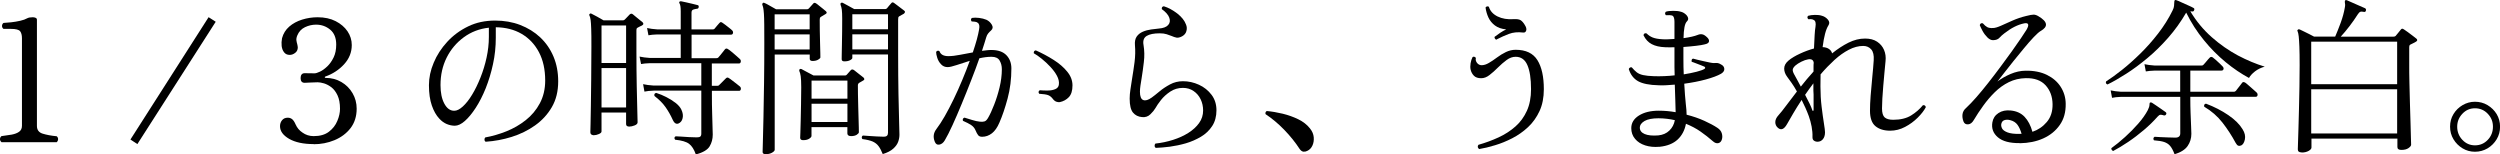
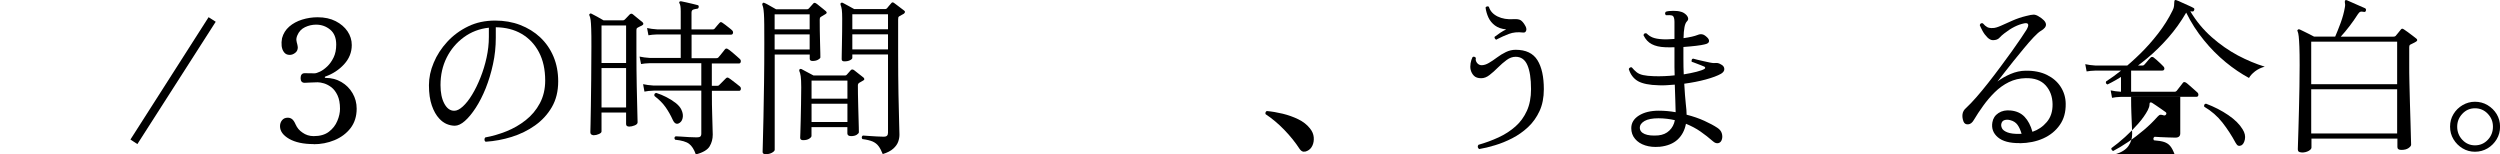
<svg xmlns="http://www.w3.org/2000/svg" id="_レイヤー_2" data-name="レイヤー 2" width="382.57" height="23.63" viewBox="0 0 382.57 23.63">
  <g id="_レイヤー_2-2" data-name="レイヤー 2">
    <g>
-       <path d="m.22,21.74c-.16-.14-.23-.29-.22-.47,0-.17.08-.32.22-.44.57-.07,1.09-.15,1.57-.23.47-.09.85-.23,1.14-.44s.43-.51.43-.91V5.87c0-.48-.09-.85-.28-1.09-.19-.24-.66-.36-1.42-.36H.53c-.16-.14-.23-.29-.22-.47,0-.17.08-.32.22-.44.33-.02.73-.05,1.19-.1.47-.05.92-.13,1.37-.23.45-.1.81-.23,1.09-.39.19-.1.47-.15.83-.15.17,0,.32.03.45.09.13.06.19.16.19.3v16.24c0,.6.29,1,.87,1.18.58.18,1.3.32,2.16.4.14.12.21.27.21.44s-.07.33-.21.47H.22Z" />
      <path d="m21.02,22.05l-1.06-.7L31.92,2.63l1.09.7-11.99,18.72Z" />
      <path d="m48,22.05c-1.57,0-2.82-.27-3.75-.8-.93-.54-1.4-1.18-1.4-1.94,0-.35.1-.65.31-.91.21-.26.5-.39.88-.39.26,0,.48.08.67.23.19.16.37.43.54.83.22.5.57.91,1.04,1.22.24.17.5.31.79.4s.59.14.92.14c.97,0,1.74-.22,2.33-.67.59-.45,1.02-1,1.29-1.66.28-.66.41-1.28.41-1.86,0-.83-.13-1.51-.38-2.05-.25-.53-.56-.94-.93-1.23-.37-.28-.75-.48-1.13-.6-.38-.11-.71-.17-.98-.17-.33,0-.71.01-1.14.04-.43.03-.72.04-.85.04-.41,0-.62-.24-.62-.72s.21-.75.62-.75c.19,0,.43,0,.72.01.29,0,.56.01.8.01.19,0,.47-.09.83-.26.36-.17.73-.44,1.11-.8s.7-.82.97-1.37c.27-.55.4-1.21.4-1.97,0-1.02-.31-1.78-.93-2.29-.62-.51-1.34-.76-2.15-.76-.59,0-1.15.13-1.7.39-.54.26-.94.68-1.18,1.27-.12.29-.16.55-.13.76.03.22.08.41.13.58.02.09.03.17.05.25s.03.15.03.22c0,.36-.13.65-.4.85-.27.21-.55.31-.84.31-.36,0-.65-.13-.85-.39-.21-.26-.33-.58-.38-.97-.04-.39-.02-.79.06-1.2.19-.71.56-1.3,1.1-1.77.54-.47,1.2-.83,1.97-1.07.77-.24,1.56-.36,2.37-.36,1.07,0,1.99.2,2.77.6.78.4,1.38.92,1.81,1.55.43.64.65,1.34.65,2.1,0,1.11-.39,2.08-1.17,2.94-.78.85-1.74,1.48-2.87,1.88-.07.02-.1.06-.09.12s.06.09.14.09c.88,0,1.68.21,2.4.63s1.29.99,1.71,1.71c.42.72.63,1.51.63,2.37,0,1.17-.32,2.17-.94,2.98-.63.81-1.45,1.42-2.46,1.84s-2.08.62-3.2.62Z" />
      <path d="m74.33,21.71c-.12-.09-.19-.2-.19-.34,0-.14.03-.25.12-.34,1.07-.19,2.14-.5,3.22-.93,1.08-.43,2.07-1,2.97-1.71s1.62-1.57,2.16-2.58c.54-1.01.82-2.17.82-3.48,0-1.69-.32-3.14-.96-4.35-.64-1.21-1.52-2.14-2.65-2.8-1.13-.66-2.45-.99-3.95-1.01v1.61c0,1.38-.14,2.73-.43,4.04-.28,1.31-.66,2.54-1.11,3.68-.46,1.14-.97,2.14-1.53,3-.56.86-1.12,1.54-1.67,2.02s-1.06.72-1.53.72c-.41,0-.83-.09-1.24-.26-.41-.17-.79-.45-1.14-.83-.47-.5-.85-1.17-1.14-2.01-.29-.84-.44-1.87-.44-3.1,0-1.14.24-2.29.73-3.44.48-1.16,1.17-2.22,2.07-3.2s1.96-1.76,3.2-2.36c1.23-.6,2.61-.89,4.13-.89,1.38,0,2.66.22,3.83.67,1.17.45,2.2,1.08,3.07,1.9.87.82,1.55,1.8,2.03,2.94.48,1.14.72,2.4.72,3.78,0,1.52-.32,2.83-.97,3.95s-1.51,2.05-2.58,2.81c-1.07.76-2.26,1.34-3.57,1.75-1.31.41-2.63.65-3.96.74Zm-4.82-4.76c.4,0,.84-.22,1.32-.66.48-.44.96-1.04,1.42-1.81.47-.77.89-1.64,1.28-2.62.39-.98.7-1.99.93-3.05.23-1.06.35-2.11.35-3.15v-1.42c-1.43.15-2.71.64-3.83,1.46-1.12.82-2,1.86-2.63,3.12-.63,1.26-.94,2.66-.94,4.2,0,1.16.19,2.1.58,2.83.39.73.89,1.1,1.51,1.1Z" />
      <path d="m90.88,20.7c-.12,0-.24-.04-.36-.1-.12-.07-.18-.2-.18-.39,0-.1,0-.5.03-1.2.02-.7.03-1.64.05-2.82.02-1.18.03-2.54.05-4.08.02-1.54.03-3.18.03-4.95,0-1.21,0-2.13-.03-2.76-.02-.63-.05-1.08-.09-1.36s-.1-.49-.17-.65c-.07-.09-.06-.17.03-.26.09-.09.18-.09.28-.03.16.07.44.22.84.44.41.23.74.42,1,.57h2.98c.1,0,.2-.04.28-.13.09-.09.21-.21.36-.37s.28-.29.36-.38c.17-.17.35-.18.52-.03.1.09.26.22.47.39s.41.34.6.49c.19.16.32.26.39.31.21.21.17.38-.1.52-.1.05-.2.1-.3.14-.09.04-.2.1-.32.17-.07.03-.12.08-.16.13-.03.05-.05.16-.05.34v3.03c0,2.05.02,3.89.05,5.5.03,1.61.06,2.9.09,3.86.03.96.04,1.51.04,1.64,0,.19-.15.35-.45.47-.3.12-.57.18-.82.18-.33,0-.49-.13-.49-.39v-1.76h-3.76v2.9c0,.14-.13.27-.4.39-.27.12-.52.18-.76.18Zm1.17-11.06h3.76V3.9h-3.76v5.75Zm0,6.81h3.76v-6.03h-3.76v6.03Zm14.42,7.15c-.26-.74-.6-1.27-1.02-1.59-.42-.32-1.14-.53-2.14-.63-.16-.22-.13-.4.08-.52.16,0,.42.01.8.04.38.03.79.05,1.23.08s.84.04,1.2.04c.26,0,.44-.04.54-.12.1-.08.16-.23.16-.45v-6.58h-7.3c-.59.02-1.05.07-1.4.15l-.21-1.14c.43.1.96.17,1.58.21h7.33v-3.42h-7.85c-.57.02-1.03.06-1.37.13l-.23-1.14c.45.1.98.17,1.61.21h4.69v-3.6h-3.57c-.57.02-1.03.06-1.37.13l-.21-1.11c.43.1.96.17,1.58.21h3.57V1.75c0-.64-.06-1.04-.18-1.22-.07-.1-.07-.2,0-.28.05-.05.14-.07.26-.05.19.04.44.09.75.16s.63.14.95.22c.32.08.57.14.76.19.17.02.24.12.21.31-.02.17-.11.26-.28.26-.17.02-.35.06-.54.12-.19.06-.28.22-.28.48v2.56h3.24c.12,0,.22-.03.28-.1.09-.1.22-.26.39-.47.17-.21.29-.35.36-.41.09-.1.16-.15.23-.14.07,0,.16.05.26.12.09.05.23.15.43.31.2.15.4.31.6.47.2.15.33.27.4.34.14.12.19.26.16.43-.03.16-.13.25-.28.25h-6.06v3.6h3.81c.12,0,.22-.03.28-.1.05-.05.15-.17.3-.35.15-.18.3-.37.45-.56.16-.19.25-.31.28-.36.14-.14.29-.14.47,0,.1.05.28.18.54.4.26.22.51.43.76.65.25.22.41.36.48.43.14.12.19.27.16.44-.03.17-.12.26-.26.26h-4.17v3.42h.85c.12,0,.21-.03.26-.1l1.04-1.04c.16-.16.31-.16.47-.03.1.05.27.17.51.36.23.19.47.37.7.54.23.17.38.29.45.36.14.12.19.26.16.43-.03.16-.12.25-.26.25h-4.17v.67c0,.98.01,1.91.04,2.77.03.86.05,1.58.06,2.16.02.58.03.94.03,1.1,0,.67-.16,1.27-.48,1.8-.32.53-1.01.94-2.08,1.23Zm-2.67-4.69c-.16.05-.3.04-.44-.04-.14-.08-.28-.25-.41-.53-.31-.69-.68-1.34-1.1-1.94-.42-.6-.99-1.17-1.7-1.71-.07-.28.03-.43.28-.47.54.17,1.06.39,1.58.66.52.27.98.56,1.39.88.41.32.7.66.87,1.02.22.47.29.9.19,1.31-.09.41-.32.68-.66.82Z" />
      <path d="m117.22,23.6c-.35,0-.52-.11-.52-.34,0-.07.01-.57.04-1.51.03-.94.06-2.19.09-3.74.03-1.55.06-3.31.09-5.28.03-1.97.04-4.02.04-6.16,0-1.17,0-2.11-.01-2.82,0-.71-.03-1.26-.05-1.64-.03-.39-.06-.68-.1-.88-.04-.2-.09-.36-.14-.48-.03-.1-.02-.19.05-.26.09-.09.18-.1.28-.03.1.03.26.11.48.23.22.12.44.25.69.39.24.14.44.25.6.34h4.74c.1,0,.2-.04.28-.13.09-.09.2-.22.35-.39s.26-.3.35-.39c.1-.1.23-.1.39,0,.09.05.24.16.45.34.22.17.43.35.65.52.22.17.36.29.43.36.17.17.14.32-.1.44-.26.14-.47.27-.65.39-.1.07-.16.13-.18.18-.02.05-.03.15-.03.28,0,.47,0,1.01.01,1.64,0,.63.02,1.25.04,1.86.02.61.03,1.13.04,1.55,0,.42.01.66.01.71,0,.1-.11.22-.34.35-.22.13-.51.2-.85.2-.29,0-.44-.11-.44-.34v-.65h-5.36v14.58c0,.14-.13.28-.4.44-.27.15-.57.23-.92.23Zm1.32-19.11h5.36v-2.3h-5.36v2.3Zm0,3.08h5.36v-2.31h-5.36v2.31Zm4.38,13.88c-.31,0-.47-.12-.47-.36,0-.07,0-.34.03-.83.02-.48.03-1.1.05-1.85.02-.75.03-1.57.05-2.45.02-.88.03-1.74.03-2.59,0-.79-.03-1.36-.08-1.71-.05-.34-.12-.6-.21-.78-.04-.12-.02-.22.05-.28.09-.07.18-.08.28-.03.16.09.44.24.84.45.41.22.74.39,1,.53h4.84c.1,0,.19-.04.26-.13.07-.07.17-.18.31-.35s.24-.28.31-.35c.12-.12.28-.12.47,0,.14.12.38.31.71.56.34.25.58.44.74.58.09.07.13.15.13.25s-.06.17-.18.22c-.09.05-.19.11-.31.18-.12.07-.22.12-.28.16-.14.09-.21.22-.21.39,0,.33,0,.77.01,1.32,0,.55.02,1.15.04,1.8.02.65.03,1.27.05,1.85.02.59.03,1.08.04,1.49,0,.41.01.64.01.71,0,.12-.11.25-.32.39-.22.14-.51.21-.87.21s-.57-.14-.57-.41v-.96h-5.49v1.35c0,.12-.11.26-.34.41-.22.15-.54.23-.93.23Zm1.27-6.35h5.49v-2.77h-5.49v2.77Zm0,3.57h5.49v-2.8h-5.49v2.8Zm10.9,4.92c-.21-.52-.42-.93-.65-1.23-.22-.3-.52-.53-.89-.7-.37-.16-.9-.29-1.59-.38-.14-.22-.11-.41.08-.54.16.02.44.04.84.06.41.03.83.05,1.28.08.45.03.82.04,1.11.04.41,0,.62-.2.62-.6v-11.99h-5.46v.54c0,.1-.11.22-.34.34-.22.12-.52.18-.88.18-.28,0-.41-.11-.41-.34,0-.09,0-.34.01-.76,0-.42.02-.94.03-1.55,0-.61.02-1.26.03-1.94,0-.68.01-1.32.01-1.93s-.02-1.08-.06-1.39c-.04-.3-.11-.55-.19-.74-.03-.12-.02-.22.05-.28.09-.07.18-.08.28-.03.16.09.43.23.82.44s.7.38.94.52h4.74c.1,0,.2-.04.28-.13.05-.07.15-.19.3-.37.15-.18.26-.32.35-.4.1-.15.24-.17.41-.05.1.07.26.19.47.35s.42.32.63.48c.22.16.37.27.45.34.1.07.15.15.13.25-.02.09-.08.18-.18.25-.09.05-.19.11-.31.17-.12.06-.23.13-.34.19-.1.05-.16.12-.18.19-.02.08-.03.19-.03.32v5.23c0,2.33.02,4.38.05,6.16.03,1.78.07,3.2.1,4.27.03,1.07.05,1.73.05,1.97,0,.35-.06.7-.19,1.07-.13.37-.38.73-.75,1.06-.37.34-.91.62-1.62.84Zm-4.66-19.11h5.46v-2.3h-5.46v2.3Zm0,3.08h5.46v-2.31h-5.46v2.31Z" />
-       <path d="m143.04,21.66c-.28-.69-.19-1.33.26-1.92.4-.52.82-1.17,1.27-1.95.45-.79.9-1.65,1.36-2.6.46-.95.9-1.93,1.32-2.94.42-1.01.81-1.99,1.15-2.94-.72.22-1.4.44-2.02.65-.62.21-1.08.31-1.37.31-.4,0-.73-.14-1-.43-.27-.28-.46-.61-.58-.98-.12-.37-.18-.68-.18-.92.16-.21.33-.24.52-.1.17.5.62.75,1.35.75.53,0,1.13-.07,1.77-.2.65-.13,1.31-.25,1.98-.37.24-.71.44-1.36.61-1.97.16-.6.28-1.12.35-1.55.1-.52.03-.85-.21-1.01-.09-.09-.23-.14-.44-.17-.21-.03-.37-.04-.49-.04-.16-.22-.14-.41.05-.54.31-.05.67-.05,1.09,0,.41.05.79.15,1.11.28.35.16.62.41.83.75.21.35.17.64-.1.88-.16.14-.3.29-.44.45-.14.16-.24.37-.31.61-.07.24-.16.54-.27.89-.11.35-.24.75-.38,1.18.26-.03.51-.06.75-.09.24-.03.47-.04.7-.04,1.02,0,1.78.27,2.29.8s.76,1.21.76,2.02c0,1.62-.19,3.16-.58,4.61-.39,1.45-.81,2.68-1.26,3.7-.31.73-.69,1.27-1.14,1.62-.45.35-.95.53-1.5.53-.28,0-.48-.08-.61-.25-.13-.16-.26-.41-.4-.74-.14-.33-.35-.59-.65-.79-.29-.2-.72-.42-1.27-.66-.09-.24,0-.41.23-.49.29.09.67.2,1.14.35.47.15.88.24,1.24.27.28.03.51.02.71-.05.2-.07.38-.27.56-.6.28-.48.57-1.13.89-1.94.32-.81.6-1.7.83-2.65.23-.96.35-1.89.35-2.78,0-.5-.11-.94-.34-1.33-.22-.39-.64-.58-1.24-.58s-1.21.08-1.86.23c-.36,1.04-.78,2.16-1.26,3.38-.47,1.22-.96,2.42-1.45,3.61s-.96,2.28-1.41,3.26c-.45.98-.84,1.75-1.17,2.3-.22.38-.51.6-.84.66s-.57-.1-.71-.48Zm19.14-6.03c-.17.02-.35,0-.54-.07s-.38-.22-.57-.48c-.19-.24-.41-.42-.67-.52-.26-.1-.72-.17-1.37-.21-.16-.21-.13-.39.08-.54.41.04.84.05,1.27.04.43,0,.81-.08,1.13-.22.32-.14.5-.38.53-.72.05-.42-.05-.85-.3-1.32-.25-.47-.59-.92-1.01-1.37-.42-.45-.86-.86-1.31-1.22-.45-.36-.85-.65-1.22-.85-.03-.26.07-.41.31-.44.97.43,1.88.92,2.73,1.46s1.55,1.14,2.08,1.8c.54.66.8,1.36.8,2.1,0,.81-.19,1.41-.56,1.8-.37.39-.83.64-1.39.76Z" />
-       <path d="m176.88,22.65c-.12-.09-.19-.2-.19-.34,0-.14.03-.25.12-.34.93-.1,1.83-.29,2.71-.57.87-.28,1.65-.63,2.34-1.07s1.24-.94,1.64-1.51c.41-.57.61-1.21.61-1.92,0-.62-.13-1.19-.38-1.71-.25-.52-.61-.94-1.08-1.26-.47-.32-1.01-.48-1.63-.48-.73,0-1.37.19-1.94.57-.57.38-1.04.81-1.42,1.29-.38.48-.66.9-.85,1.24-.16.28-.41.59-.76.93-.35.35-.78.49-1.28.44-.59-.05-1.05-.28-1.39-.69-.34-.41-.51-1.12-.51-2.14,0-.43.04-.91.12-1.42.08-.52.16-1.06.25-1.63.14-.81.26-1.66.38-2.55.11-.89.13-1.74.06-2.55-.05-.57.04-1.02.27-1.35.23-.33.55-.57.94-.74s.82-.28,1.26-.34.83-.11,1.18-.14c.67-.05,1.15-.23,1.42-.53.28-.3.34-.67.19-1.11s-.53-.88-1.15-1.33c-.04-.26.07-.41.31-.44.71.22,1.39.6,2.06,1.11.66.52,1.11,1.08,1.33,1.68.14.33.16.66.06,1.01-.09.35-.32.61-.66.8-.33.17-.61.24-.84.2-.23-.04-.49-.13-.76-.25-.22-.09-.48-.18-.76-.27-.28-.09-.63-.14-1.05-.14-.9,0-1.57.13-2.01.4-.44.27-.6.73-.48,1.39.14.85.16,1.71.05,2.6-.1.89-.22,1.71-.34,2.47-.07.4-.13.77-.18,1.13s-.08.67-.08.94c0,.72.17,1.15.51,1.28s.76,0,1.28-.37c.31-.22.7-.53,1.18-.93.47-.4,1.02-.76,1.63-1.09.61-.33,1.27-.49,1.98-.49.85,0,1.66.18,2.45.54s1.43.88,1.93,1.54c.5.66.75,1.45.75,2.37s-.22,1.76-.66,2.42c-.44.67-1.01,1.21-1.72,1.63-.71.42-1.48.76-2.3,1-.83.24-1.65.41-2.46.52-.81.1-1.52.16-2.12.18Z" />
      <path d="m200.06,23.09c-.21.1-.41.14-.61.12-.2-.03-.38-.16-.56-.4-.66-1.02-1.45-2-2.37-2.95-.92-.95-1.87-1.74-2.84-2.38-.05-.1-.06-.2-.01-.3.04-.09.11-.16.19-.19.78.07,1.59.21,2.43.41.85.21,1.64.49,2.38.85.74.36,1.34.83,1.79,1.4.35.43.54.89.58,1.36.04.47-.03.9-.21,1.28s-.44.65-.79.8Z" />
      <path d="m226.37,22.83c-.26-.21-.3-.43-.13-.67,1.09-.31,2.12-.69,3.09-1.14.98-.45,1.83-1.01,2.58-1.67s1.32-1.46,1.75-2.4c.42-.93.63-2.04.63-3.31,0-1.61-.19-2.83-.56-3.68-.37-.85-.97-1.27-1.8-1.27-.47,0-.92.16-1.37.49-.45.33-.89.71-1.33,1.15-.44.44-.87.83-1.29,1.15-.42.33-.85.49-1.28.49-.48,0-.85-.12-1.1-.37-.25-.25-.42-.56-.51-.92-.07-.31-.07-.64-.01-1,.06-.35.16-.67.3-.94.09-.07.18-.09.28-.05.1.03.18.09.23.18-.07.28,0,.53.18.76s.42.35.7.35c.35,0,.72-.12,1.11-.35.4-.23.81-.51,1.24-.83.43-.32.88-.6,1.36-.83s.97-.35,1.49-.35c1.57,0,2.68.53,3.34,1.59.66,1.06.98,2.54.98,4.44,0,1.28-.22,2.4-.66,3.35s-1.03,1.78-1.76,2.46c-.73.68-1.54,1.25-2.42,1.7-.88.45-1.76.81-2.64,1.07-.88.27-1.68.46-2.41.58Zm2.62-16.75c-.1-.03-.18-.09-.23-.18s-.07-.17-.05-.26c.22-.17.51-.38.85-.61.35-.23.66-.41.93-.53-.71-.07-1.28-.27-1.72-.6-.44-.33-.77-.73-1-1.22-.22-.48-.37-.99-.44-1.53.05-.09.13-.14.23-.17s.2,0,.28.06c.19.64.63,1.13,1.33,1.48.7.34,1.52.48,2.47.41.5-.03.86.03,1.09.18.22.16.42.39.6.7.22.34.3.63.22.87s-.24.33-.48.3c-.81-.1-1.53-.03-2.16.21-.63.24-1.21.5-1.75.78-.09.05-.15.09-.18.1Z" />
      <path d="m253.92,22.46c-.79.07-1.51,0-2.16-.21s-1.17-.54-1.55-1c-.39-.46-.58-1.01-.58-1.64,0-.79.39-1.44,1.17-1.93.78-.49,1.79-.74,3.03-.74.9,0,1.76.08,2.59.23-.02-.45-.03-1.04-.05-1.79-.02-.74-.04-1.55-.08-2.43-.43.04-.85.07-1.26.09-.41.03-.81.03-1.2.01-1.43-.03-2.49-.25-3.17-.63-.68-.39-1.15-1.01-1.41-1.85.03-.1.09-.18.18-.23.09-.05.18-.06.28-.03.24.29.49.54.74.74.25.2.58.35,1,.44.41.09.97.15,1.66.17.52.02,1.04.01,1.58-.01s1.06-.06,1.58-.12c-.02-.41-.03-.84-.03-1.27v-3.03c-.48.02-.95.02-1.4,0-.85-.03-1.54-.19-2.07-.47-.54-.28-.96-.73-1.27-1.37.05-.26.21-.35.47-.28.28.28.59.49.94.63s.87.24,1.54.27c.29.02.59.02.88,0,.29-.02.6-.03.91-.05v-2.62c0-.5-.1-.81-.28-.93-.09-.05-.25-.08-.49-.09-.24,0-.42,0-.54.01-.17-.19-.17-.37,0-.54.28-.09.65-.13,1.13-.13s.85.04,1.13.13c.24.05.47.16.69.34.22.17.36.36.43.57.07.21.02.4-.16.57-.17.17-.3.47-.38.91-.08.43-.13.98-.14,1.66.97-.14,1.68-.3,2.15-.49.24-.1.47-.14.69-.1.22.03.45.17.71.41.26.22.38.45.35.67-.03.23-.26.38-.71.47-.26.07-.68.14-1.27.21-.59.07-1.23.13-1.94.18v1.76c0,.45,0,.88.01,1.28,0,.41.02.79.04,1.15.74-.12,1.4-.25,1.97-.4.57-.15.97-.29,1.19-.43.09-.05.13-.12.12-.19,0-.08-.06-.13-.14-.17-.1-.05-.28-.13-.54-.22s-.52-.19-.78-.3-.46-.17-.6-.21c-.03-.1-.03-.21,0-.31s.1-.16.21-.18c.12.04.32.09.61.16.28.07.6.14.95.22.34.08.66.15.96.21s.51.09.65.09c.26-.02.46-.02.6,0s.32.09.54.23c.29.15.45.37.47.66.02.28-.15.53-.49.74-.54.31-1.32.6-2.34.88-1.03.28-2.13.49-3.3.65.07,1.28.15,2.29.23,3.03.09.74.13,1.31.13,1.71,1,.26,1.91.57,2.72.94.81.37,1.48.73,1.99,1.07.35.23.57.5.67.82.1.32.11.63.03.92-.09.33-.27.53-.54.6-.28.07-.56-.03-.85-.29-.59-.52-1.22-1.01-1.89-1.48-.67-.47-1.42-.86-2.23-1.19-.19,1-.62,1.81-1.28,2.42-.66.61-1.58.98-2.73,1.1Zm-.16-1.74c.69-.07,1.26-.31,1.7-.74.44-.42.72-.95.84-1.59-.38-.09-.78-.16-1.2-.21-.42-.05-.86-.08-1.31-.08-.93,0-1.64.14-2.12.41-.48.28-.73.62-.73,1.04s.25.75.74.96,1.19.28,2.08.21Z" />
-       <path d="m278.14,21.69c-.22,0-.41-.06-.57-.18-.16-.12-.22-.31-.21-.57.02-.5-.03-1.02-.13-1.57s-.25-1.08-.44-1.62c-.16-.43-.33-.85-.52-1.27-.19-.42-.38-.81-.57-1.19-.48.74-.92,1.43-1.29,2.07-.38.64-.69,1.18-.93,1.61-.45.81-.92,1.01-1.4.6-.28-.24-.41-.53-.41-.88s.16-.7.49-1.06c.31-.34.71-.84,1.19-1.49.48-.65,1.03-1.36,1.63-2.14-.28-.5-.55-.94-.82-1.32-.27-.38-.49-.68-.66-.91-.31-.41-.47-.84-.47-1.28s.22-.85.67-1.23c.43-.36,1.01-.71,1.75-1.05.73-.34,1.45-.6,2.14-.79.03-.78.07-1.45.1-2.03.03-.58.08-1.01.13-1.28.09-.59,0-.94-.28-1.06-.1-.07-.24-.11-.41-.12-.17,0-.31,0-.41.01-.17-.19-.18-.36-.03-.52.29-.09.64-.13,1.05-.14.41,0,.75.03,1.02.12.36.09.68.28.94.58.27.3.3.61.09.92-.38.59-.67,1.69-.88,3.31.4.02.73.11.98.29s.41.4.47.67c.83-.67,1.67-1.22,2.51-1.64.85-.42,1.69-.63,2.54-.63.74,0,1.36.16,1.84.48.48.32.84.74,1.06,1.26.22.52.3,1.09.23,1.71-.05.52-.11,1.11-.17,1.79-.06.67-.12,1.35-.18,2.03-.06.68-.11,1.33-.14,1.93-.03.6-.05,1.1-.05,1.5,0,.67.14,1.13.41,1.37.28.24.71.36,1.29.36,1.12,0,2.04-.22,2.75-.66.71-.44,1.31-.96,1.81-1.57.26-.03.41.07.44.31-.26.5-.67,1.03-1.23,1.59-.56.56-1.21,1.04-1.94,1.42-.73.39-1.5.58-2.29.58-.93,0-1.68-.23-2.24-.69-.56-.46-.84-1.25-.84-2.37,0-.62.03-1.39.1-2.3.07-.91.15-1.86.25-2.82s.17-1.83.22-2.59-.07-1.32-.38-1.67-.71-.53-1.23-.53c-.71,0-1.44.19-2.19.58-.75.39-1.49.91-2.21,1.57-.72.66-1.43,1.39-2.12,2.2,0,.28,0,.57-.01.88,0,.31-.01.63-.01.96,0,1.09.06,2.13.18,3.12.12.99.24,1.83.35,2.53s.17,1.15.17,1.37c0,.45-.11.8-.32,1.06-.22.26-.49.39-.82.39Zm-2.56-8.44c.29-.38.6-.76.93-1.15.33-.39.66-.77,1.01-1.15v-.69c0-.22,0-.44.03-.66-.05-.43-.34-.6-.85-.52-.31.05-.66.17-1.04.36-.38.19-.69.39-.93.6-.24.23-.37.43-.39.61-.02.18.05.42.21.71.12.21.27.48.45.82.18.34.38.7.58,1.08Zm1.74,3.57c.03.12.08.17.13.16s.08-.09.08-.21v-2.31c-.02-.21-.03-.4-.03-.58v-1.13c-.22.29-.44.59-.65.88l-.62.88c.26.48.49.93.69,1.35.2.42.33.73.4.96Z" />
      <path d="m309.08,21.9c-1.52.02-2.64-.28-3.35-.89-.72-.61-1-1.38-.84-2.29.1-.6.41-1.08.93-1.42.52-.34,1.15-.47,1.89-.39.88.09,1.58.41,2.11.97s.93,1.32,1.2,2.29c.86-.29,1.6-.79,2.2-1.5.6-.71.9-1.62.88-2.74-.02-1.16-.38-2.12-1.07-2.88-.7-.76-1.71-1.12-3.04-1.09-.93.02-1.79.22-2.58.61-.79.39-1.5.9-2.15,1.54-.65.64-1.24,1.33-1.77,2.07-.54.74-1.02,1.48-1.45,2.2-.24.41-.53.63-.87.65-.34.02-.57-.12-.69-.41-.16-.4-.21-.78-.16-1.15s.24-.69.57-.97c.45-.42.96-.95,1.54-1.61.58-.66,1.18-1.39,1.81-2.19.63-.8,1.26-1.62,1.88-2.46.62-.84,1.2-1.64,1.75-2.39.54-.76,1.01-1.43,1.4-2.01.39-.58.67-1.01.84-1.28.22-.38.31-.66.25-.83s-.25-.22-.58-.16c-.98.19-2.01.71-3.08,1.55-.29.22-.54.45-.74.67-.2.23-.52.35-.97.36-.29,0-.58-.14-.87-.43-.28-.28-.53-.61-.73-.98-.2-.37-.34-.67-.43-.89.07-.26.22-.35.47-.28.24.28.47.47.67.58s.5.16.88.14c.29,0,.7-.12,1.22-.35.52-.23,1.11-.5,1.77-.79s1.36-.53,2.08-.7c.53-.14.92-.21,1.15-.21s.49.09.76.26c1.4.83,1.5,1.58.31,2.25-.24.14-.59.45-1.05.93-.46.48-.95,1.05-1.49,1.7-.54.65-1.08,1.31-1.62,1.98-.54.67-1.03,1.29-1.46,1.85-.43.56-.76.98-.98,1.26.59-.45,1.26-.83,2.01-1.15.75-.32,1.51-.49,2.29-.5,1.28-.02,2.37.2,3.28.65.91.45,1.61,1.06,2.1,1.83.49.77.75,1.63.76,2.58.02,1.28-.28,2.36-.91,3.25-.62.89-1.46,1.57-2.52,2.05-1.06.48-2.27.72-3.61.74Zm.05-1.42h.23c-.16-.55-.36-1.01-.62-1.37-.26-.36-.63-.6-1.11-.72-.33-.09-.62-.09-.88-.01-.26.08-.42.26-.49.56-.05.21-.02.44.1.69s.4.46.84.63,1.08.25,1.93.23Z" />
-       <path d="m322.52,12.93c-.24-.09-.32-.24-.23-.47.71-.45,1.52-1.04,2.43-1.76.91-.72,1.85-1.56,2.81-2.5.96-.94,1.87-1.97,2.73-3.08.86-1.11,1.6-2.28,2.2-3.51.14-.28.22-.51.23-.71.02-.2.03-.36.03-.48,0-.22.03-.35.1-.39.07-.05.15-.05.23,0,.21.07.47.18.8.34.33.15.66.31,1,.45.34.15.6.27.79.38.15.07.2.18.13.34-.05.17-.15.24-.31.21-.05,0-.1,0-.15-.01-.05,0-.1-.01-.13-.01.91,1.52,2.01,2.84,3.28,3.96,1.27,1.12,2.61,2.05,4.01,2.8,1.41.74,2.78,1.31,4.1,1.71-.57.15-1.07.4-1.49.72-.42.33-.73.66-.92,1.01-1.19-.64-2.38-1.44-3.56-2.41-1.18-.97-2.3-2.09-3.34-3.37-1.05-1.28-1.95-2.68-2.71-4.22-.81,1.4-1.73,2.68-2.76,3.85-1.03,1.17-2.09,2.21-3.2,3.13-1.11.92-2.18,1.72-3.24,2.39-1.05.67-2,1.22-2.85,1.63Zm10.26,10.7c-.22-.59-.45-1.02-.69-1.3-.23-.28-.54-.47-.91-.6-.37-.12-.89-.21-1.57-.26-.14-.22-.1-.41.1-.54.19.02.47.04.85.05s.79.04,1.22.05c.43.02.8.03,1.11.03.5,0,.75-.22.75-.65v-5.59h-9.04c-.59.02-1.05.07-1.4.15l-.21-1.14c.43.1.96.17,1.58.21h9.06v-3.24h-3.86c-.57.02-1.04.06-1.4.13l-.21-1.11c.43.1.96.17,1.58.21h7.15c.12,0,.22-.03.28-.1.05-.05.15-.16.29-.32.14-.16.28-.33.41-.49.14-.16.23-.26.28-.3.14-.14.29-.15.47-.03.1.07.25.19.45.37.2.18.4.37.61.56s.34.33.41.41c.16.16.21.31.17.45-.04.15-.15.22-.32.22h-4.76v3.24h6.6c.09,0,.15,0,.21-.03.05-.02.11-.06.18-.13.05-.07.14-.19.27-.35.13-.16.26-.33.4-.51.14-.17.22-.28.26-.34.1-.16.27-.16.49-.03.09.05.25.19.49.4.24.22.49.43.74.65.25.22.41.36.48.43.14.12.19.26.17.43-.03.16-.12.25-.27.25h-10.02v.39c0,.66.01,1.36.04,2.12s.05,1.43.08,2.02c.03.59.04.97.04,1.14,0,.69-.19,1.31-.57,1.86s-1.05.98-2.02,1.27Zm-9.37-.52c-.12-.03-.21-.09-.26-.18s-.07-.17-.05-.26c.67-.48,1.37-1.05,2.1-1.71.73-.66,1.4-1.34,2.02-2.05.62-.71,1.1-1.39,1.45-2.05.17-.34.26-.62.26-.82s.03-.32.1-.35c.09-.03.18-.03.28.03.14.09.35.22.62.41s.55.38.83.57c.28.19.48.34.62.44.14.09.17.21.1.36-.09.14-.21.19-.36.16-.02,0-.04,0-.08-.03-.16-.05-.3-.07-.43-.07-.13,0-.28.11-.45.3-.59.67-1.28,1.35-2.07,2.02s-1.6,1.29-2.42,1.84c-.82.55-1.58,1.01-2.27,1.37Zm19.53-.85c-.14.07-.28.08-.41.04-.14-.04-.28-.19-.41-.43-.6-1.12-1.28-2.16-2.03-3.12s-1.68-1.77-2.78-2.42c-.07-.26.02-.41.26-.47,1.28.48,2.42,1.07,3.43,1.76,1.01.69,1.74,1.42,2.19,2.18.33.53.44,1.04.34,1.53-.1.48-.29.79-.57.93Z" />
+       <path d="m322.52,12.93c-.24-.09-.32-.24-.23-.47.71-.45,1.52-1.04,2.43-1.76.91-.72,1.85-1.56,2.81-2.5.96-.94,1.87-1.97,2.73-3.08.86-1.11,1.6-2.28,2.2-3.51.14-.28.22-.51.23-.71.02-.2.03-.36.03-.48,0-.22.03-.35.1-.39.07-.05.15-.05.23,0,.21.07.47.18.8.34.33.15.66.31,1,.45.34.15.6.27.79.38.15.07.2.18.13.34-.05.17-.15.24-.31.21-.05,0-.1,0-.15-.01-.05,0-.1-.01-.13-.01.91,1.52,2.01,2.84,3.28,3.96,1.27,1.12,2.61,2.05,4.01,2.8,1.41.74,2.78,1.31,4.1,1.71-.57.15-1.07.4-1.49.72-.42.33-.73.66-.92,1.01-1.19-.64-2.38-1.44-3.56-2.41-1.18-.97-2.3-2.09-3.34-3.37-1.05-1.28-1.95-2.68-2.71-4.22-.81,1.4-1.73,2.68-2.76,3.85-1.03,1.17-2.09,2.21-3.2,3.13-1.11.92-2.18,1.72-3.24,2.39-1.05.67-2,1.22-2.85,1.63Zm10.26,10.7c-.22-.59-.45-1.02-.69-1.3-.23-.28-.54-.47-.91-.6-.37-.12-.89-.21-1.57-.26-.14-.22-.1-.41.1-.54.19.02.47.04.85.05s.79.04,1.22.05c.43.02.8.03,1.11.03.5,0,.75-.22.75-.65v-5.59h-9.04c-.59.02-1.05.07-1.4.15l-.21-1.14c.43.1.96.17,1.58.21v-3.24h-3.86c-.57.02-1.04.06-1.4.13l-.21-1.11c.43.1.96.17,1.58.21h7.15c.12,0,.22-.03.28-.1.05-.05.15-.16.29-.32.14-.16.28-.33.41-.49.14-.16.23-.26.28-.3.14-.14.29-.15.47-.03.1.07.25.19.45.37.2.18.4.37.61.56s.34.33.41.41c.16.16.21.31.17.45-.04.15-.15.22-.32.22h-4.76v3.24h6.6c.09,0,.15,0,.21-.03.05-.02.11-.06.18-.13.05-.07.14-.19.27-.35.13-.16.26-.33.4-.51.14-.17.22-.28.26-.34.1-.16.27-.16.49-.03.09.05.25.19.49.4.24.22.49.43.74.65.25.22.41.36.48.43.14.12.19.26.17.43-.03.16-.12.25-.27.25h-10.02v.39c0,.66.01,1.36.04,2.12s.05,1.43.08,2.02c.03.59.04.97.04,1.14,0,.69-.19,1.31-.57,1.86s-1.05.98-2.02,1.27Zm-9.37-.52c-.12-.03-.21-.09-.26-.18s-.07-.17-.05-.26c.67-.48,1.37-1.05,2.1-1.71.73-.66,1.4-1.34,2.02-2.05.62-.71,1.1-1.39,1.45-2.05.17-.34.26-.62.26-.82s.03-.32.1-.35c.09-.03.18-.03.28.03.14.09.35.22.62.41s.55.38.83.57c.28.19.48.34.62.44.14.09.17.21.1.36-.09.14-.21.19-.36.16-.02,0-.04,0-.08-.03-.16-.05-.3-.07-.43-.07-.13,0-.28.11-.45.3-.59.67-1.28,1.35-2.07,2.02s-1.6,1.29-2.42,1.84c-.82.55-1.58,1.01-2.27,1.37Zm19.53-.85c-.14.07-.28.08-.41.04-.14-.04-.28-.19-.41-.43-.6-1.12-1.28-2.16-2.03-3.12s-1.68-1.77-2.78-2.42c-.07-.26.02-.41.26-.47,1.28.48,2.42,1.07,3.43,1.76,1.01.69,1.74,1.42,2.19,2.18.33.53.44,1.04.34,1.53-.1.48-.29.79-.57.93Z" />
      <path d="m352.2,23.32c-.38,0-.57-.15-.57-.47,0-.09,0-.42.03-1s.04-1.32.07-2.23c.03-.91.05-1.91.08-3,.03-1.1.05-2.21.07-3.35.02-1.14.03-2.23.03-3.26,0-1.21-.01-2.16-.04-2.85-.03-.69-.06-1.22-.1-1.58-.04-.36-.1-.62-.17-.78-.07-.1-.05-.19.05-.26.07-.07.16-.08.28-.03.12.05.32.15.6.29.28.14.56.28.87.43.3.15.54.27.71.37h3.24c.24-.55.52-1.25.83-2.08.31-.84.52-1.63.65-2.39.03-.17.05-.32.04-.44-.01-.12-.02-.22-.04-.31-.02-.17,0-.28.05-.31.07-.07.16-.08.26-.03.17.07.44.18.8.35.36.16.73.33,1.11.49s.67.29.85.37c.14.07.19.18.16.34-.04.19-.14.27-.31.23-.26-.05-.44-.06-.56-.01-.11.04-.24.17-.38.38-.36.57-.78,1.17-1.25,1.79-.48.62-.93,1.17-1.36,1.63h8.05c.15,0,.27-.03.34-.1.12-.15.26-.33.43-.52s.29-.34.38-.47c.07-.09.14-.13.21-.13s.16.04.29.13c.12.07.31.2.56.39.25.19.5.38.76.57.26.19.44.33.54.42.1.07.15.15.14.25-.01.1-.08.18-.22.25-.12.07-.26.14-.41.22-.15.08-.28.14-.39.19-.07.04-.12.08-.15.13-.03.05-.05.16-.05.34v2.56c0,.83,0,1.77.03,2.82.02,1.05.04,2.12.08,3.19.03,1.07.06,2.07.09,2.99s.05,1.68.06,2.28c.02.6.03.94.03,1.02,0,.16-.13.33-.4.52-.27.19-.63.28-1.1.28-.4,0-.6-.15-.6-.44v-1.29h-13.15v1.37c0,.17-.14.34-.43.51-.29.16-.63.25-1.05.25Zm1.48-10.44h13.15v-6.5h-13.15v6.5Zm0,7.54h13.15v-6.76h-13.15v6.76Z" />
      <path d="m378.74,23.22c-.69,0-1.32-.17-1.9-.52-.58-.35-1.04-.81-1.39-1.39-.35-.58-.52-1.22-.52-1.93s.17-1.35.52-1.92c.34-.57.81-1.03,1.39-1.37.58-.34,1.21-.52,1.9-.52s1.35.17,1.93.52c.58.35,1.04.8,1.39,1.37.34.57.52,1.21.52,1.92s-.17,1.35-.52,1.93c-.35.58-.81,1.04-1.39,1.39-.58.34-1.22.52-1.93.52Zm0-.98c.78,0,1.43-.28,1.96-.84.53-.56.79-1.23.79-2.01s-.26-1.42-.79-1.98c-.53-.56-1.18-.84-1.96-.84s-1.4.28-1.93.84c-.53.56-.79,1.22-.79,1.98s.26,1.45.79,2.01c.53.56,1.17.84,1.93.84Z" />
    </g>
  </g>
</svg>